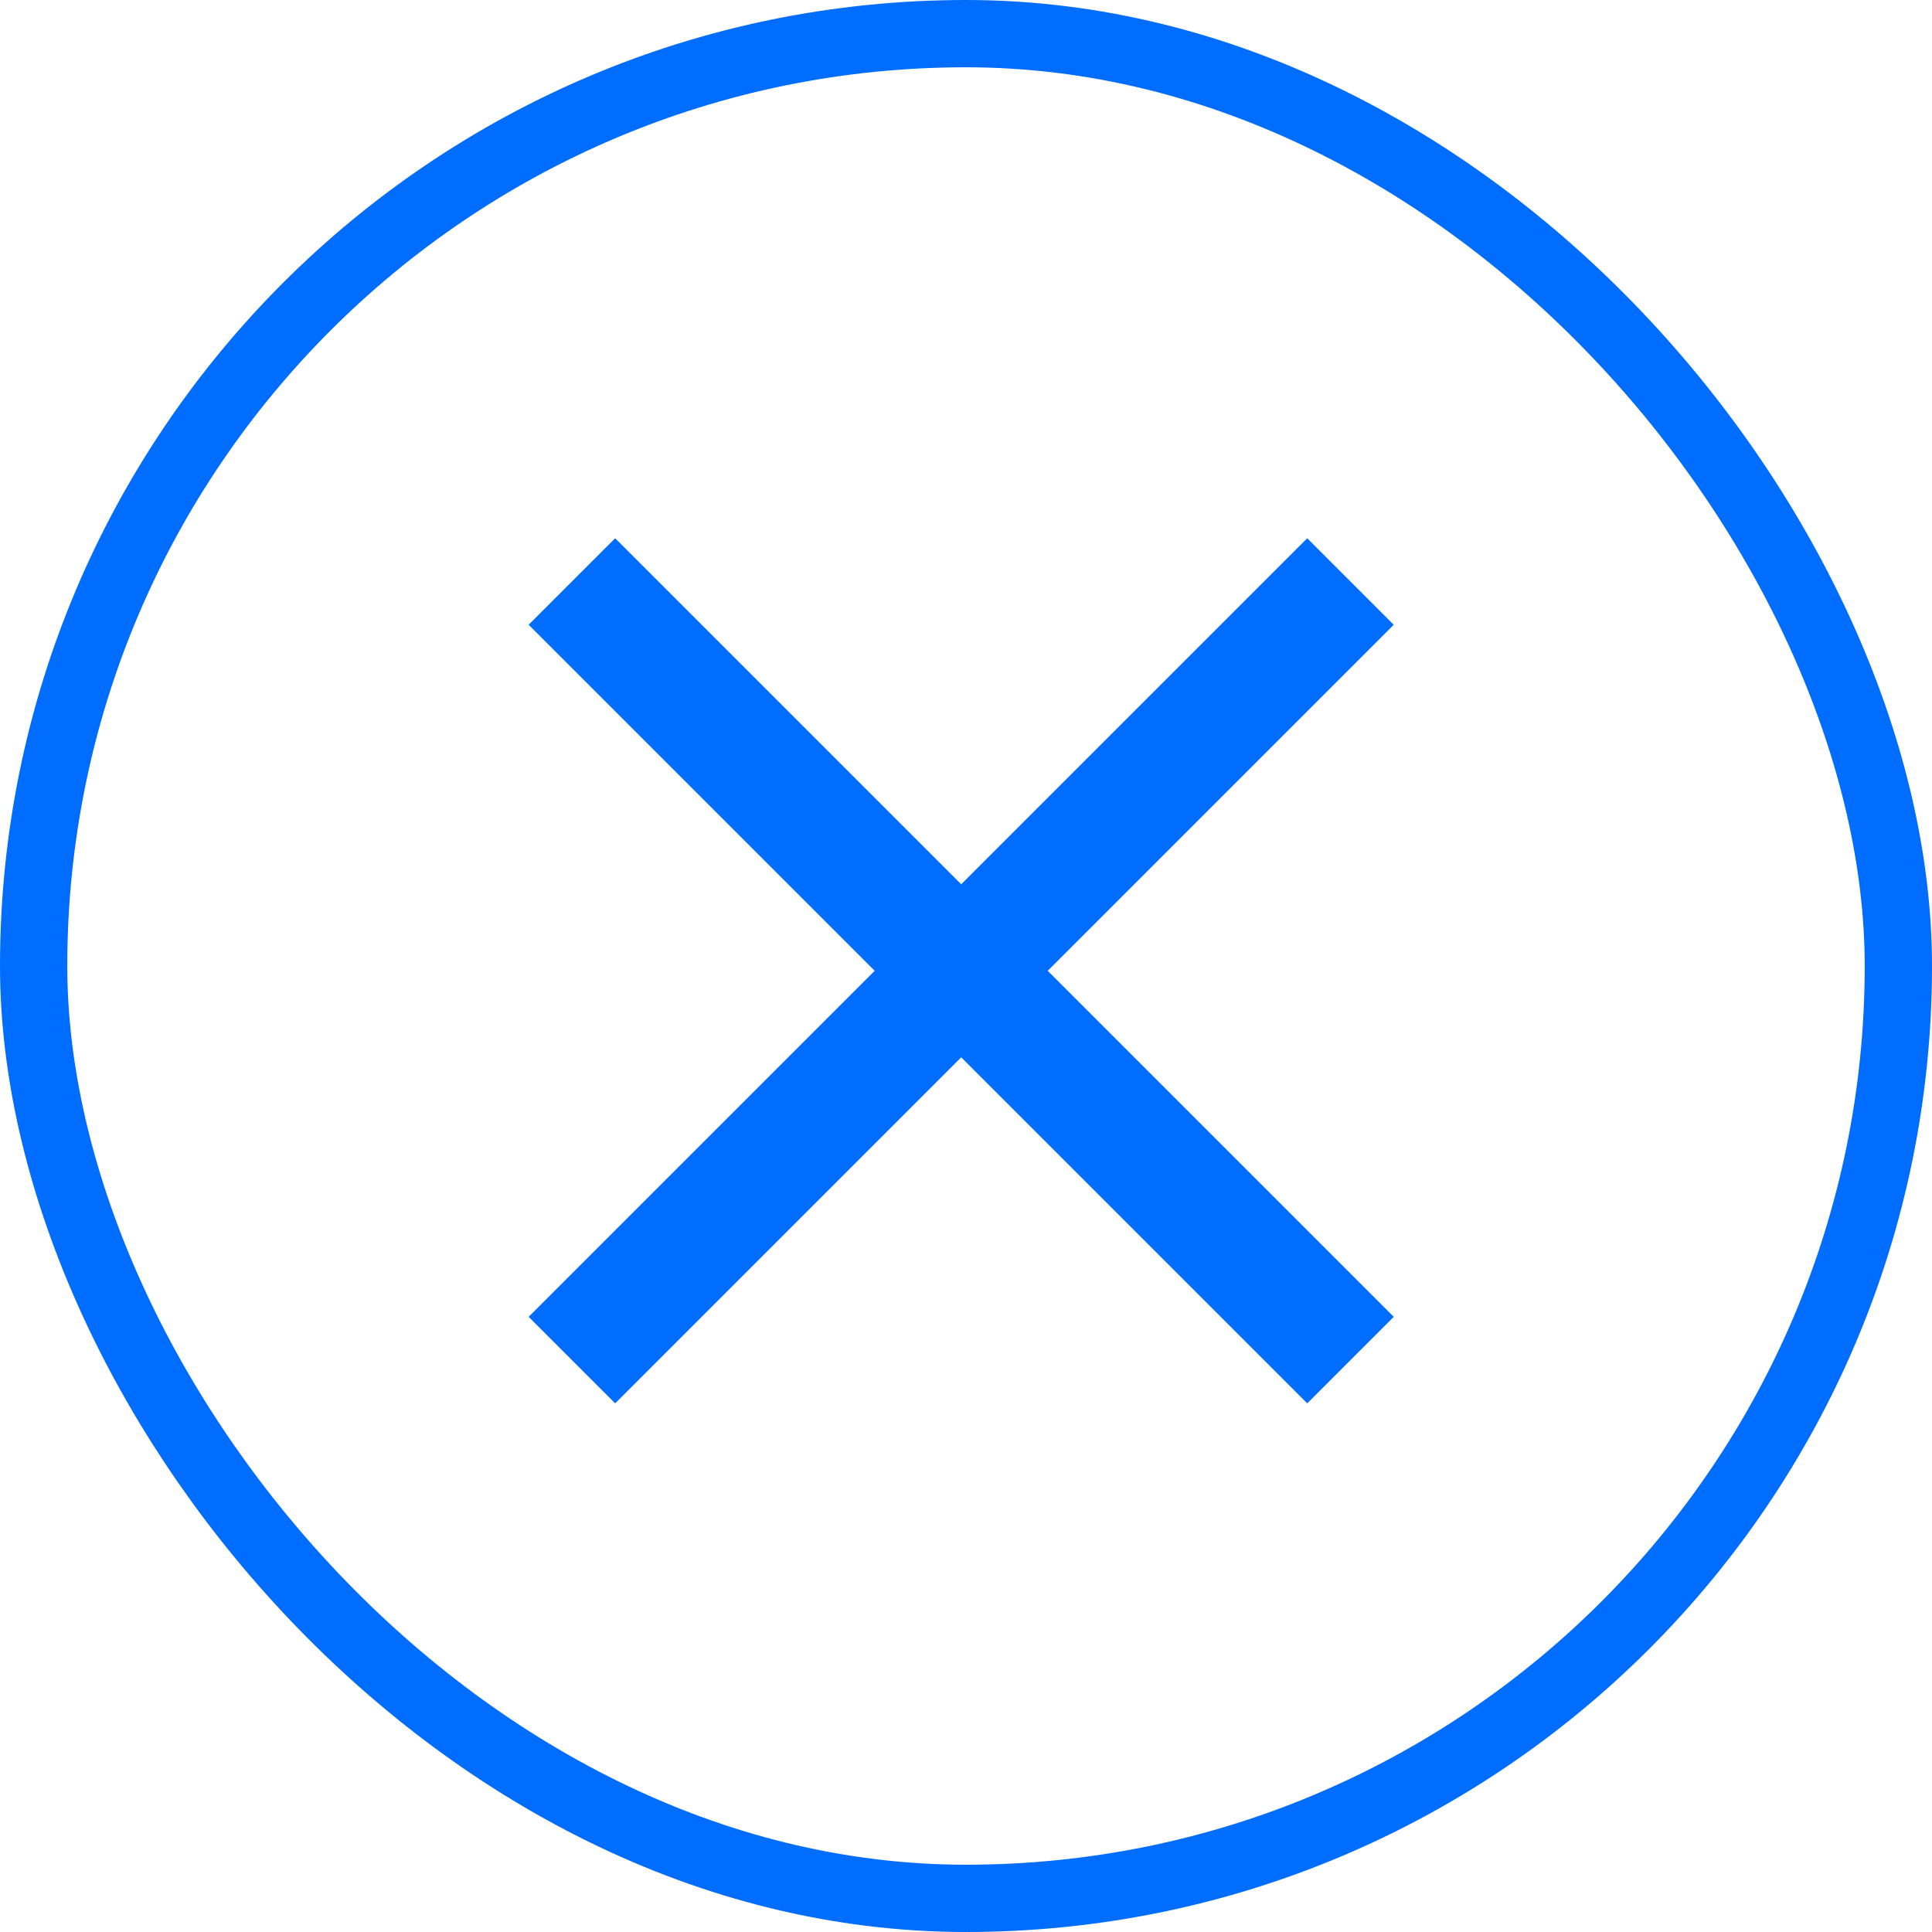
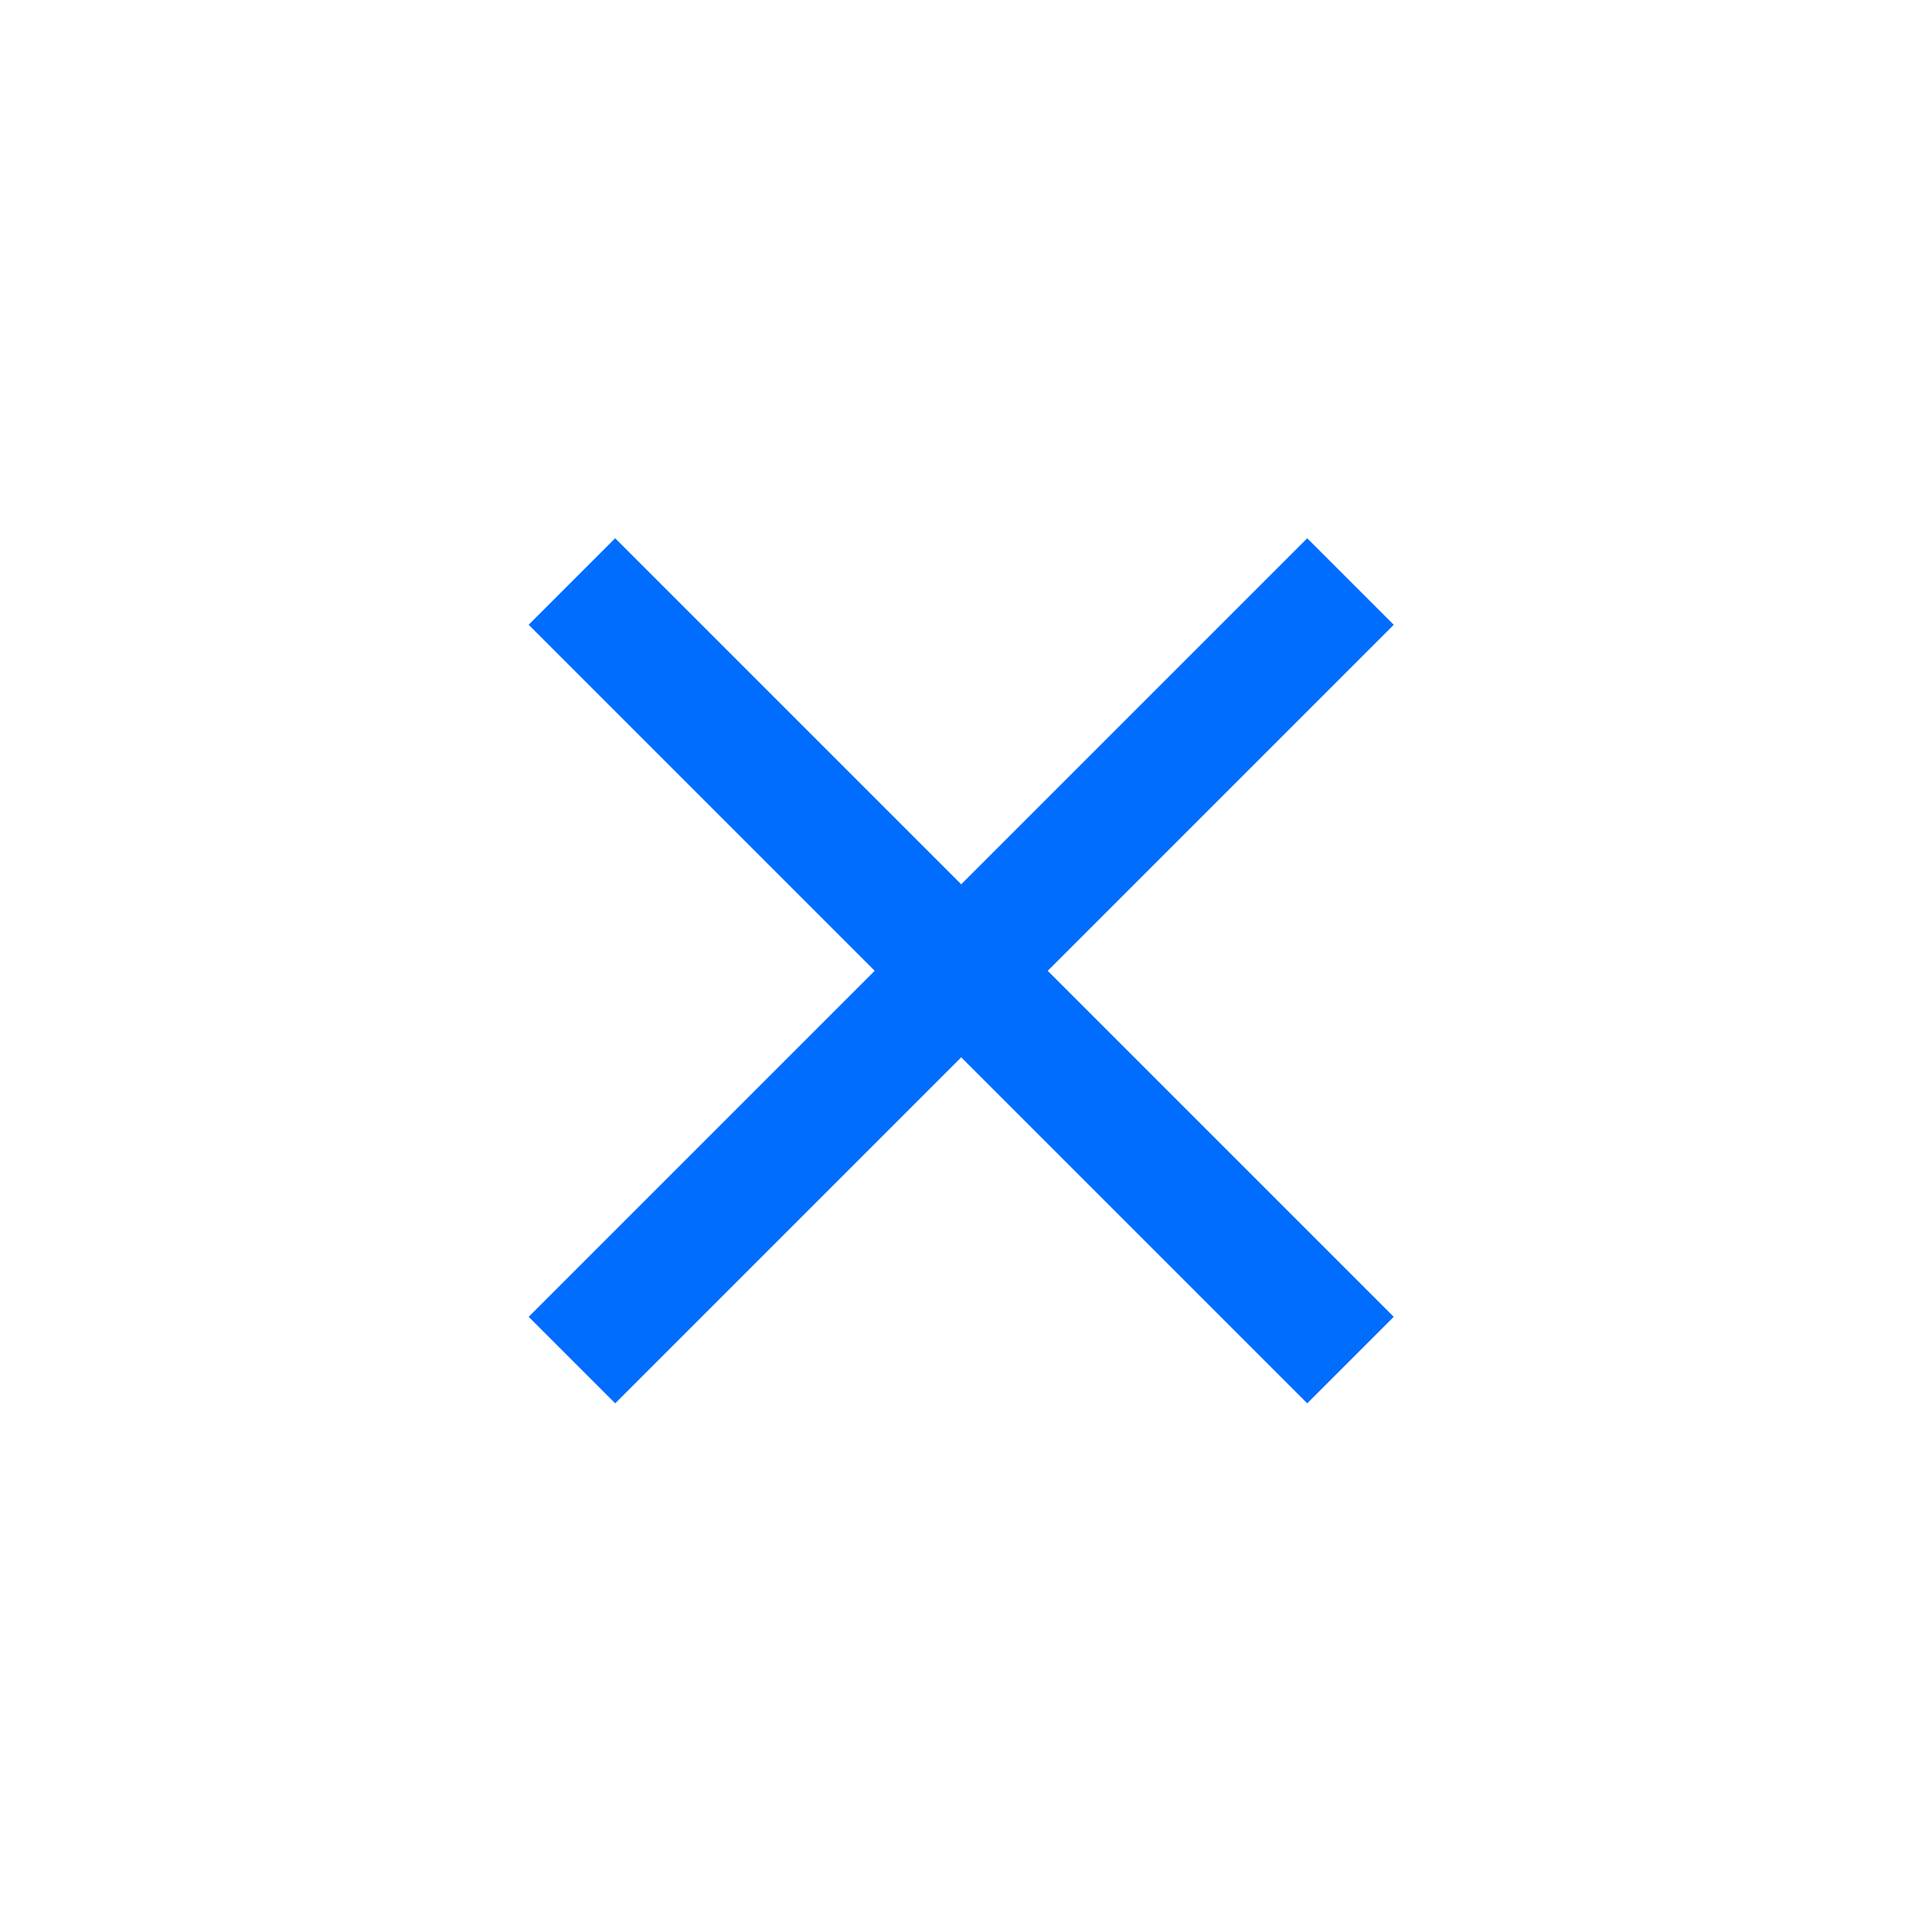
<svg xmlns="http://www.w3.org/2000/svg" width="201" height="201" viewBox="0 0 201 201" fill="none">
-   <rect x="3.5" y="3.5" width="194" height="194" rx="97" stroke="#006DFF" stroke-width="7" />
  <path d="M64 146L55 137L91 101L55 65L64 56L100 92L136 56L145 65L109 101L145 137L136 146L100 110L64 146Z" fill="#006DFF" />
</svg>